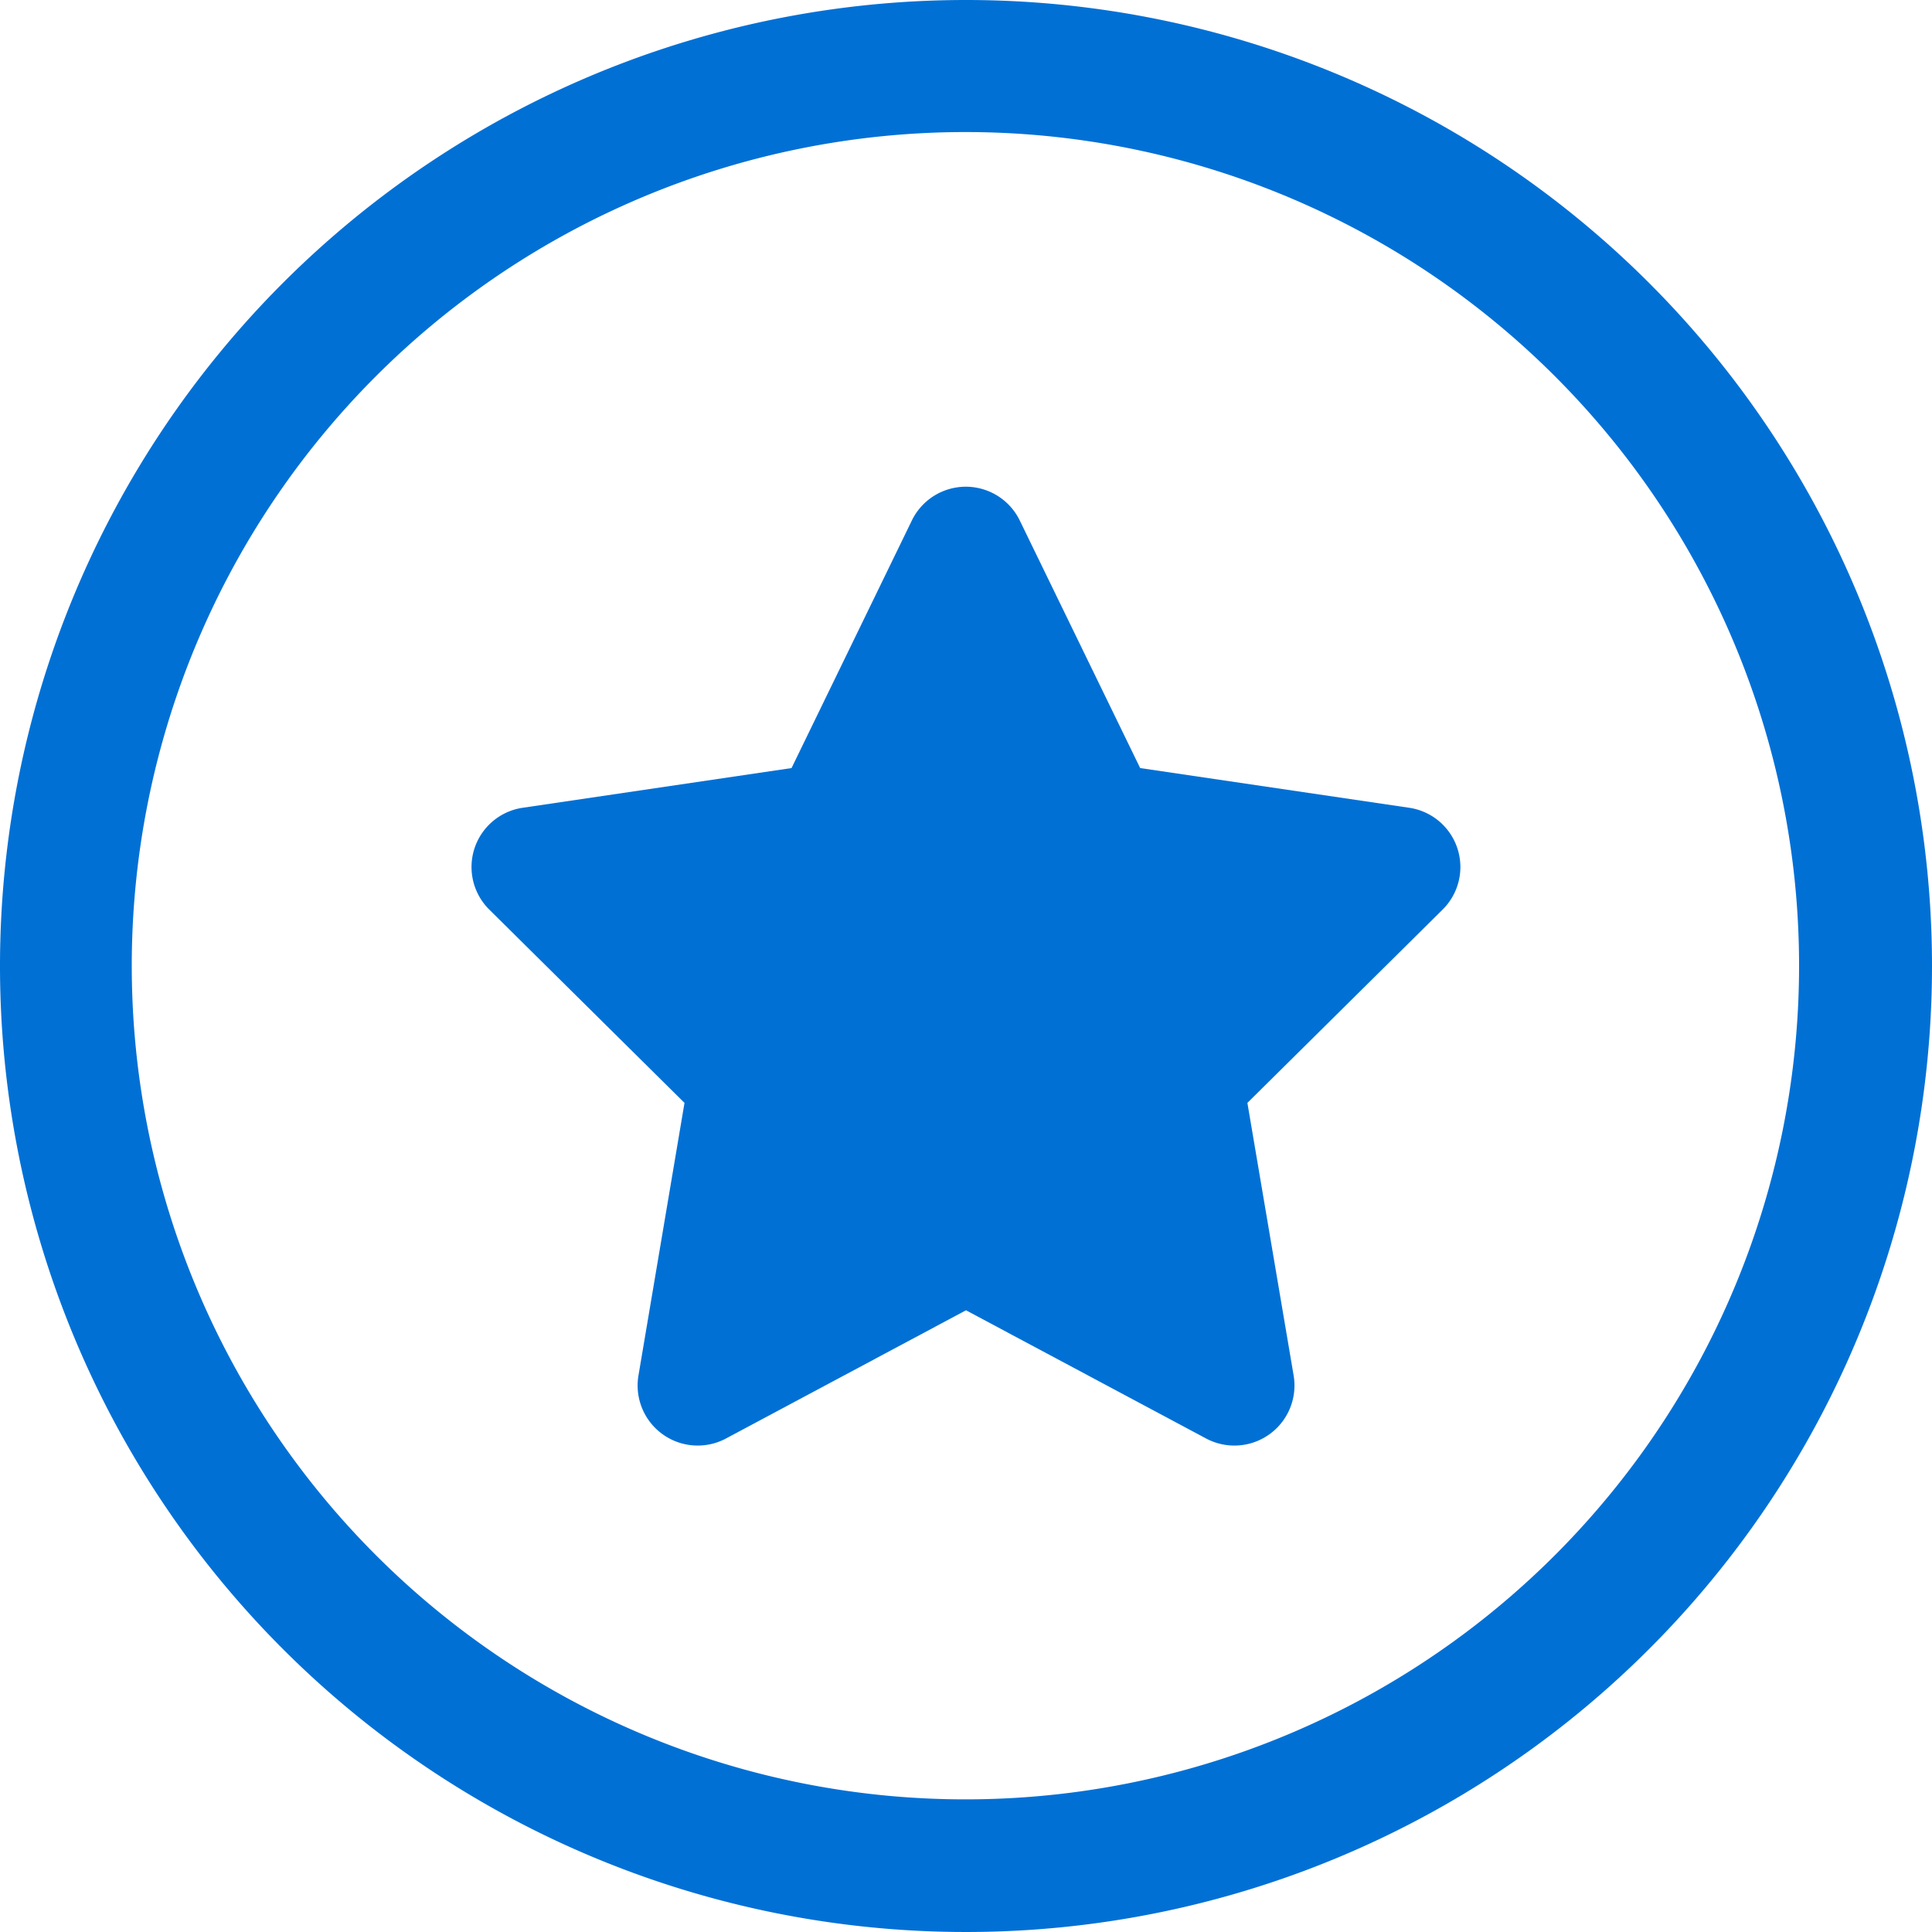
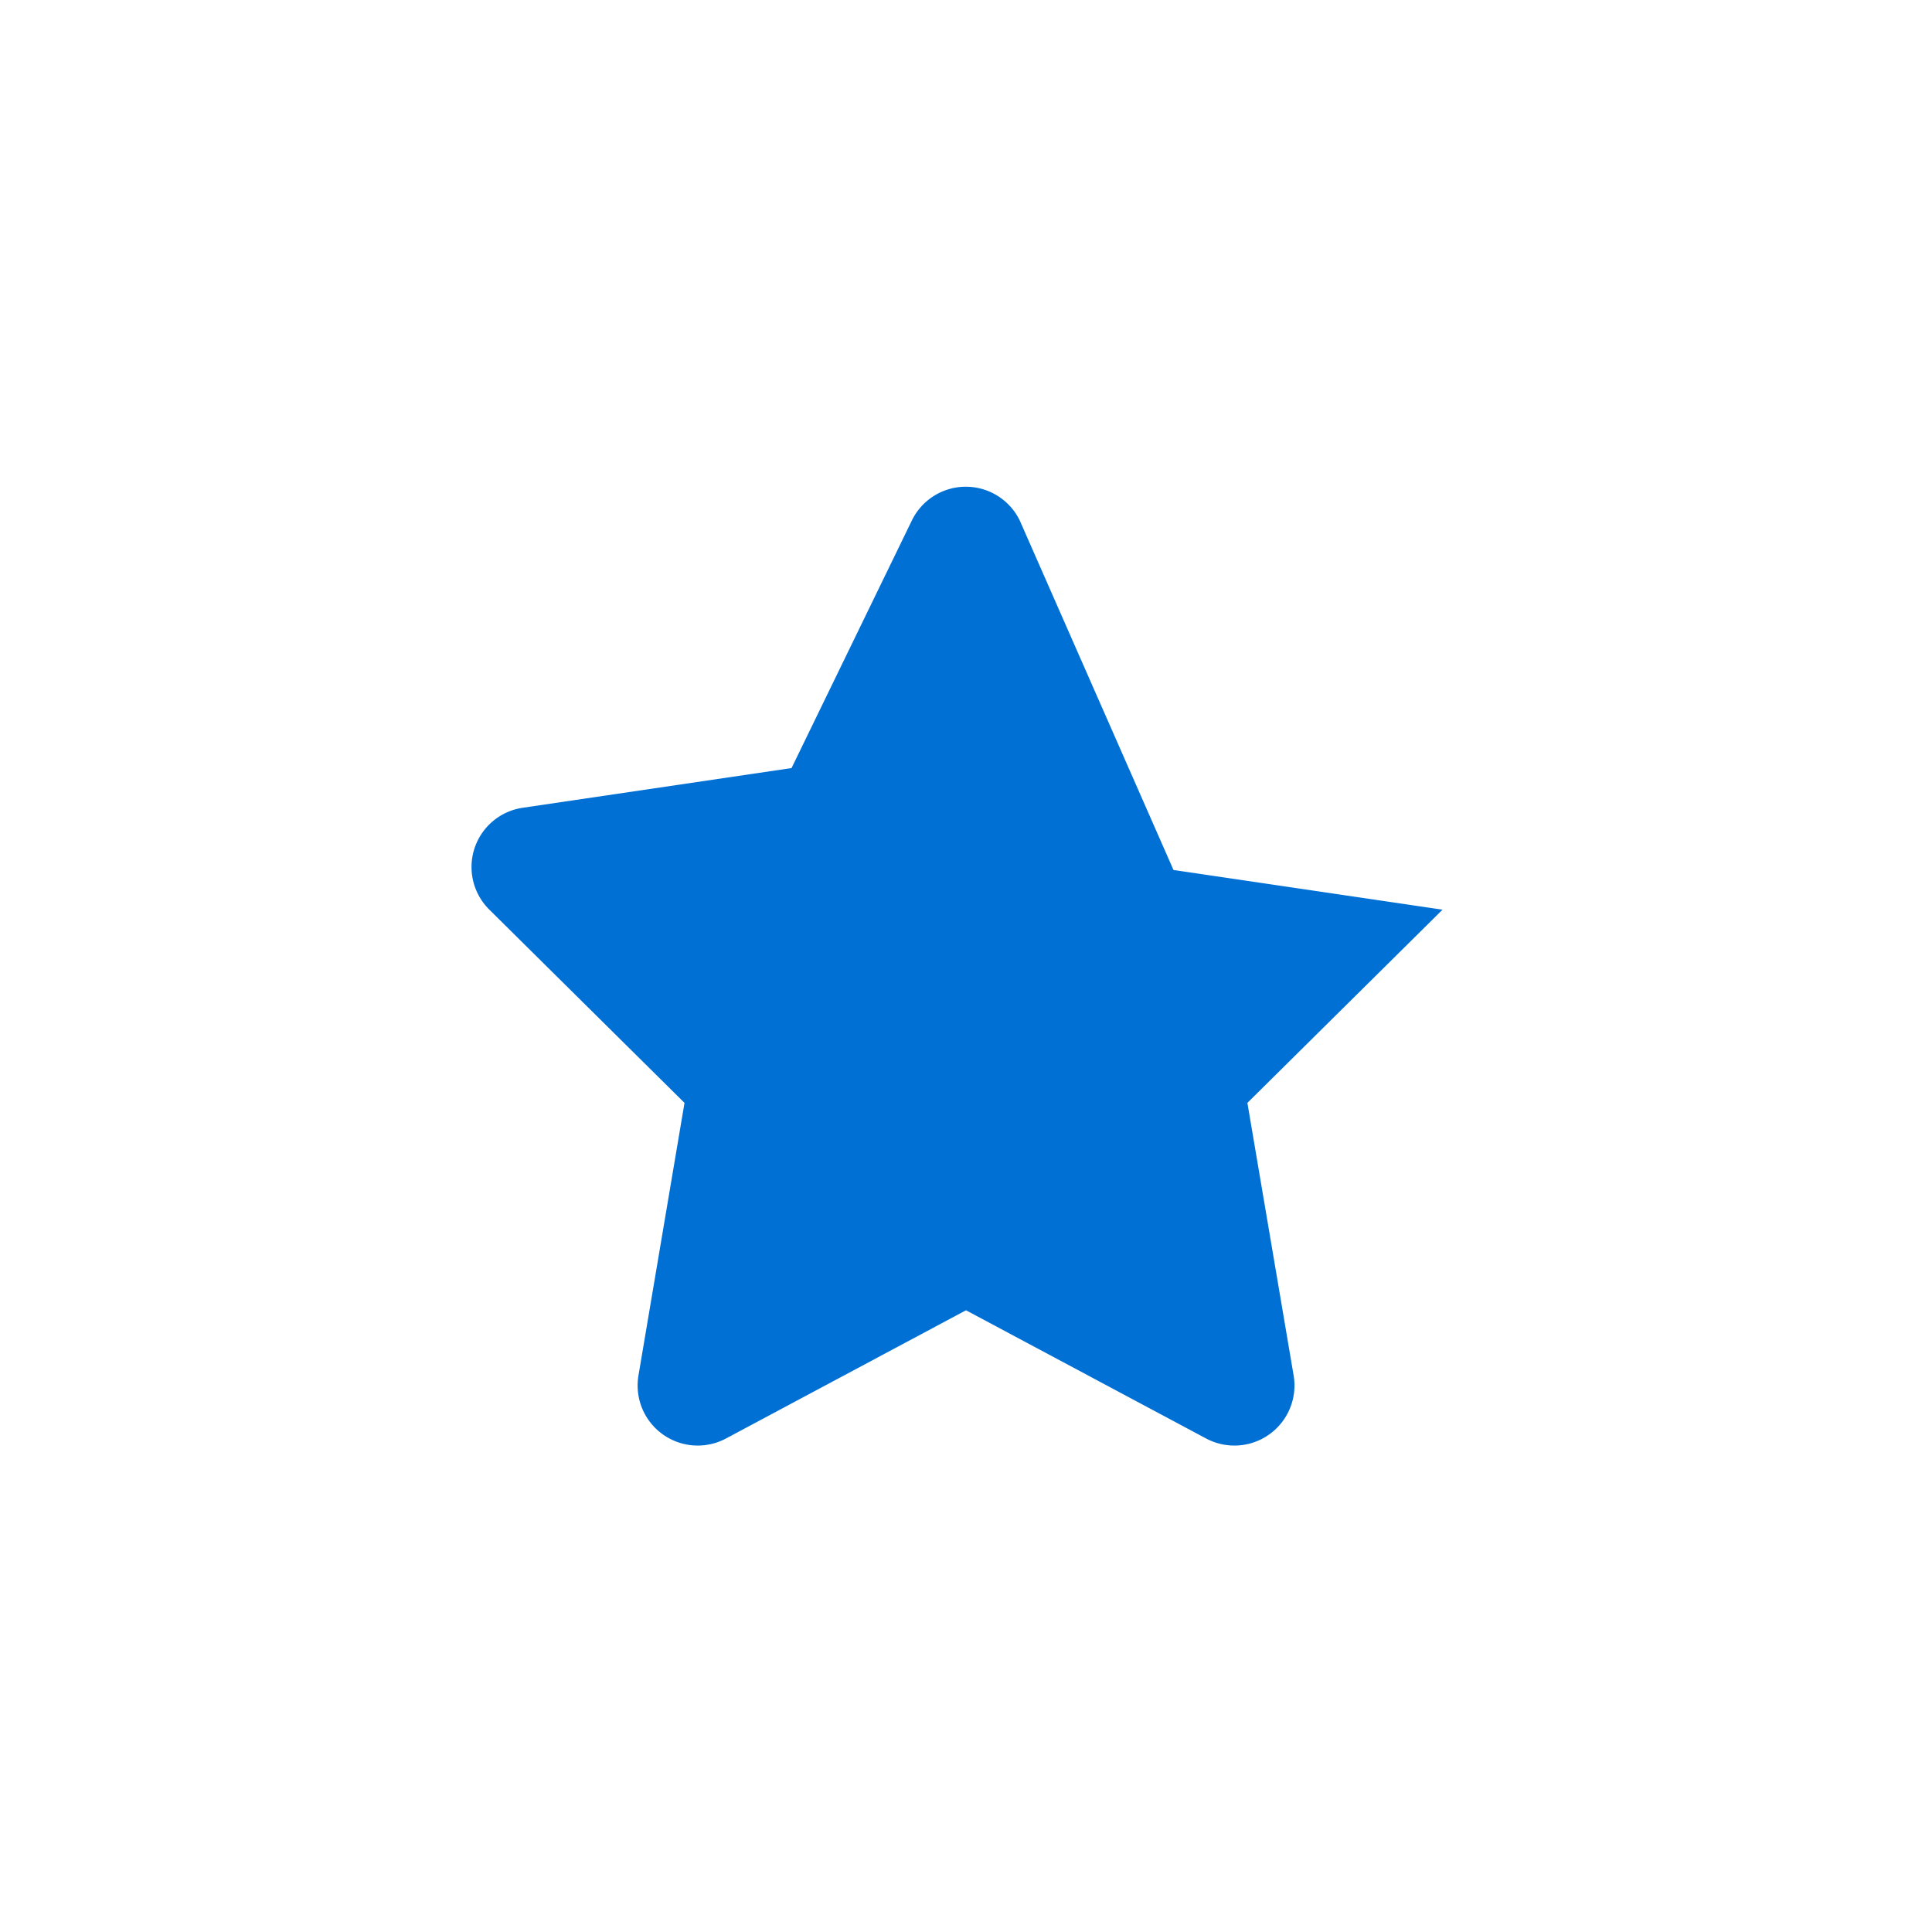
<svg xmlns="http://www.w3.org/2000/svg" data-name="Layer 2" width="20" height="20" viewBox="0 0 20 20">
-   <path d="M10 1.367a8.63 8.63 0 1 1-3.359.678A8.636 8.636 0 0 1 10 1.367M10 0a10 10 0 1 0 10 10A10 10 0 0 0 10 0z" style="fill:#0170d5" />
-   <path data-name="Path 14" d="M130.649 129.321a.621.621 0 0 0-1.116 0l-1.246 2.564-2.783.411a.62.62 0 0 0-.345 1.055l2.02 2-.477 2.824a.622.622 0 0 0 .905.651l2.486-1.328 2.487 1.328a.622.622 0 0 0 .905-.651l-.479-2.824 2.02-2a.62.62 0 0 0-.345-1.055l-2.785-.411z" transform="translate(-120.093 -123.934)" style="fill:#0170d5" />
+   <path data-name="Path 14" d="M130.649 129.321a.621.621 0 0 0-1.116 0l-1.246 2.564-2.783.411a.62.62 0 0 0-.345 1.055l2.02 2-.477 2.824a.622.622 0 0 0 .905.651l2.486-1.328 2.487 1.328a.622.622 0 0 0 .905-.651l-.479-2.824 2.02-2l-2.785-.411z" transform="translate(-120.093 -123.934)" style="fill:#0170d5" />
</svg>